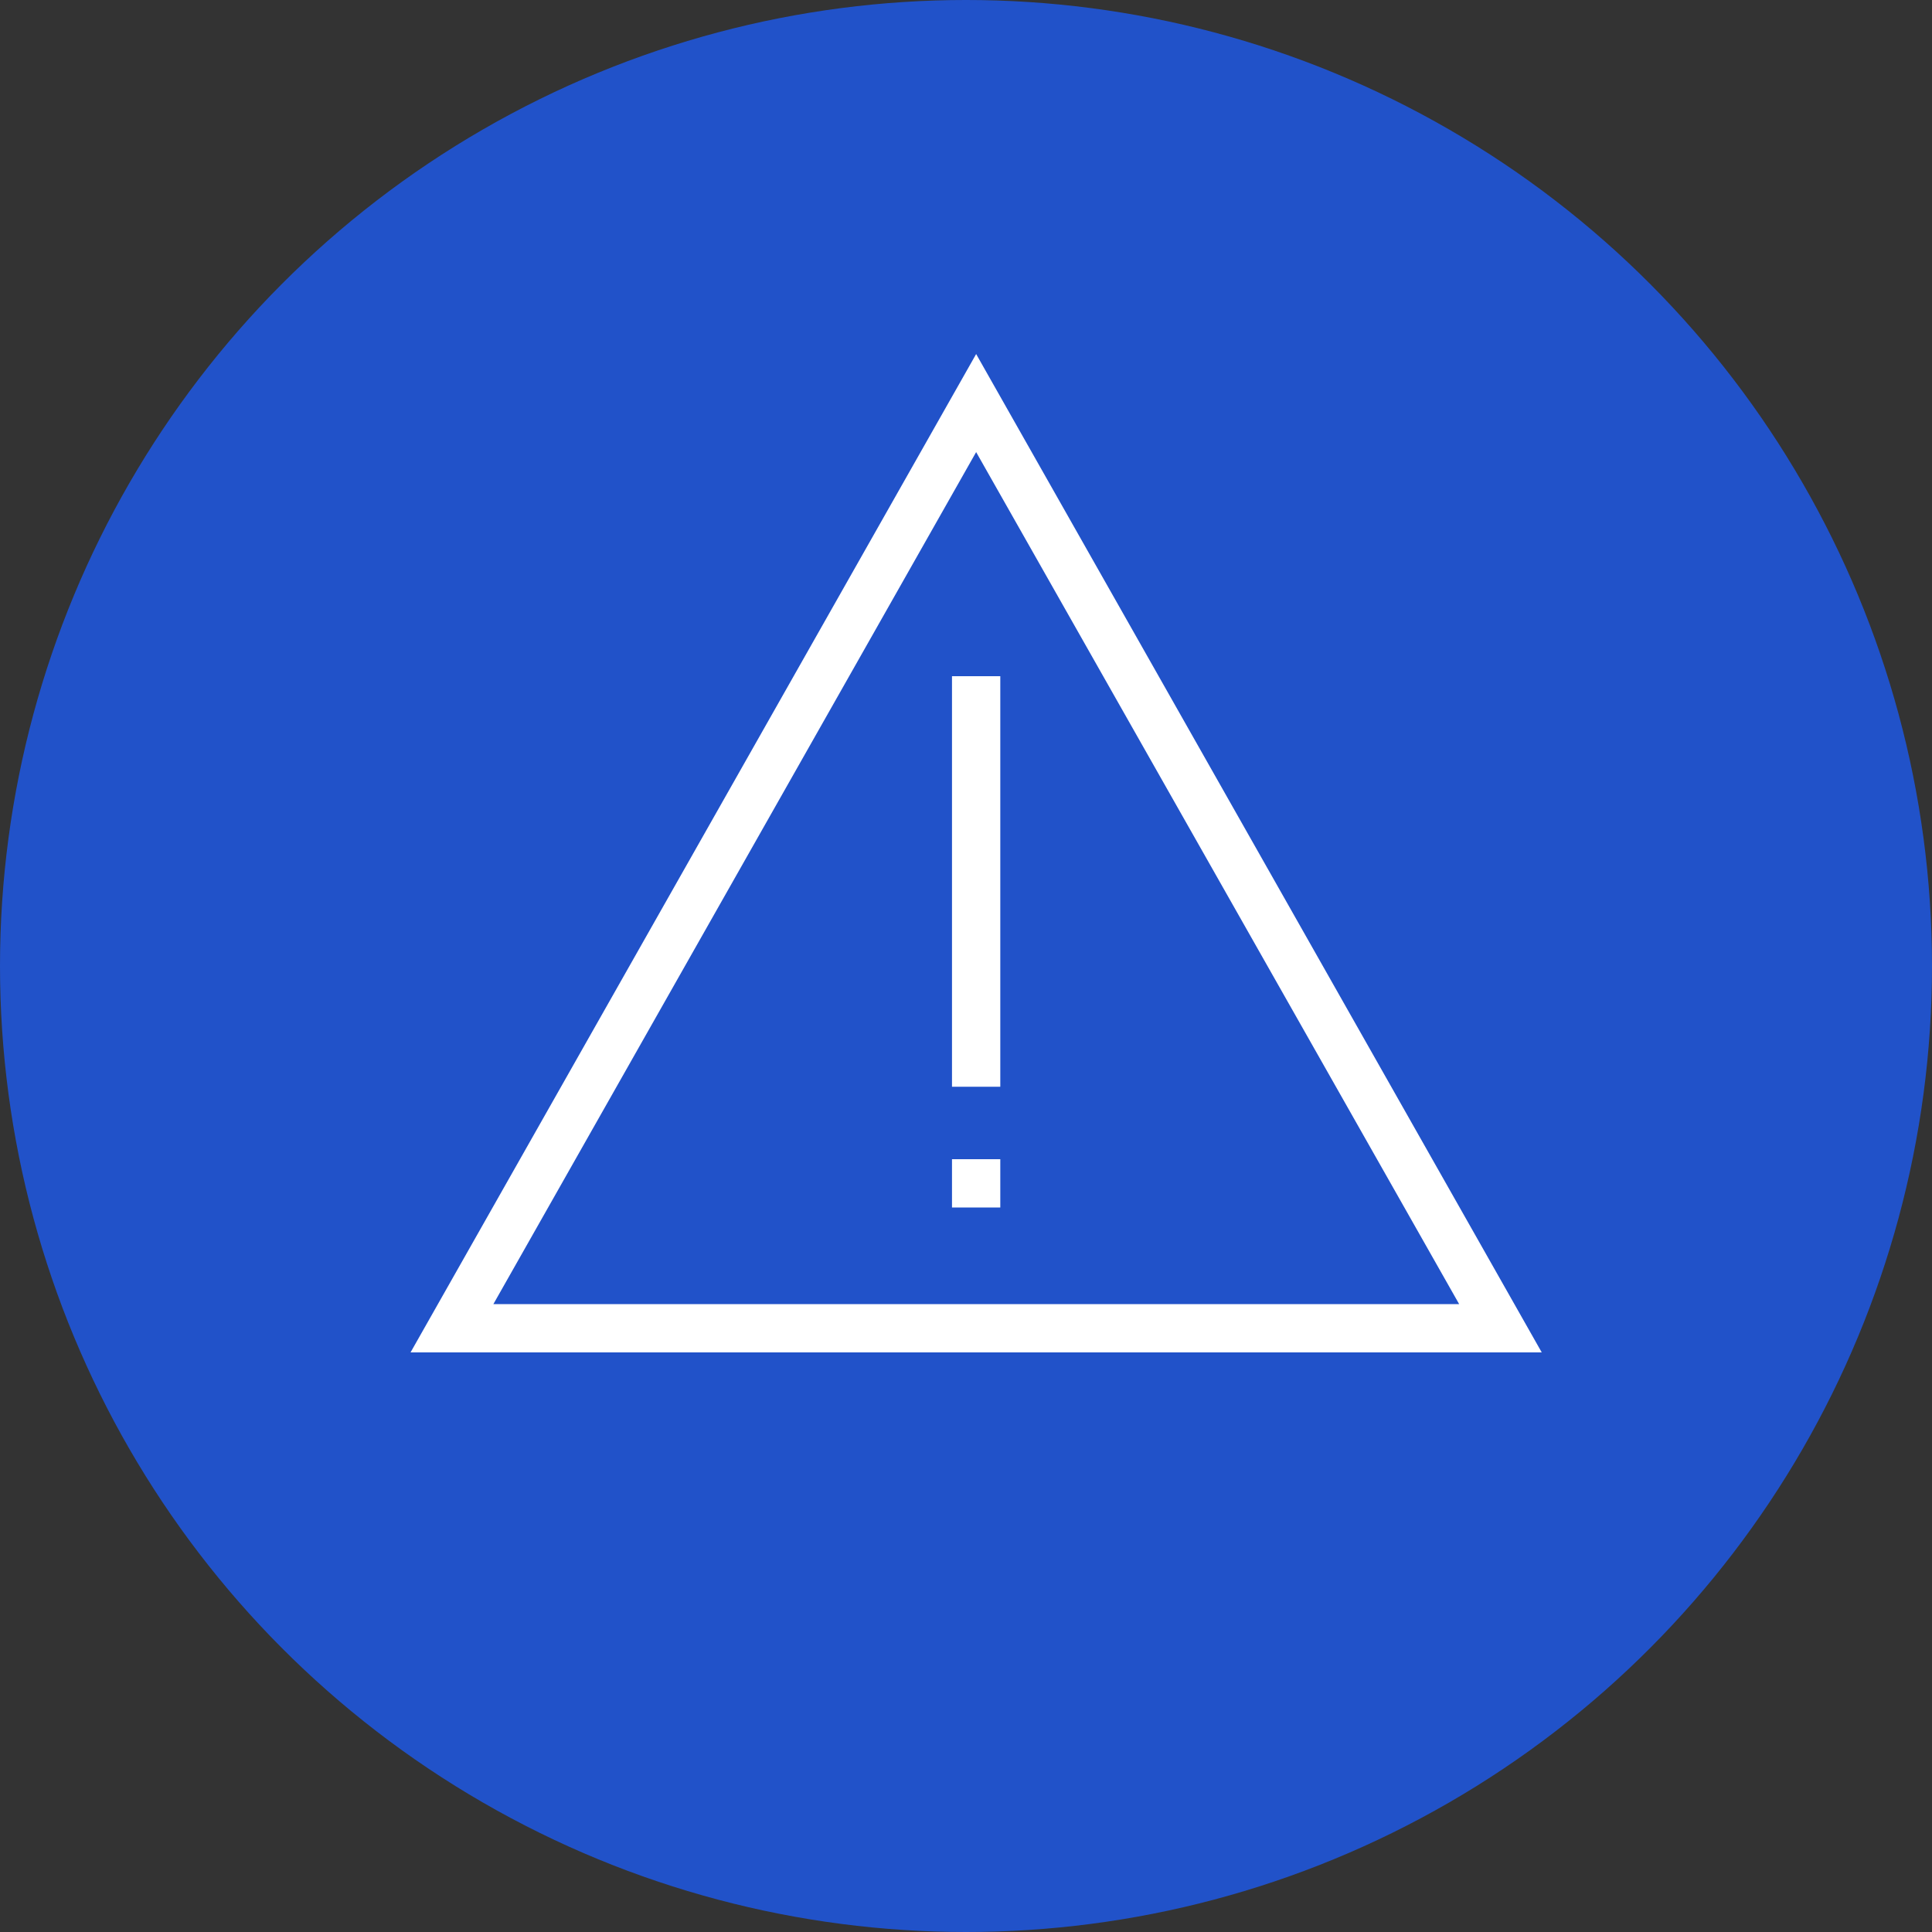
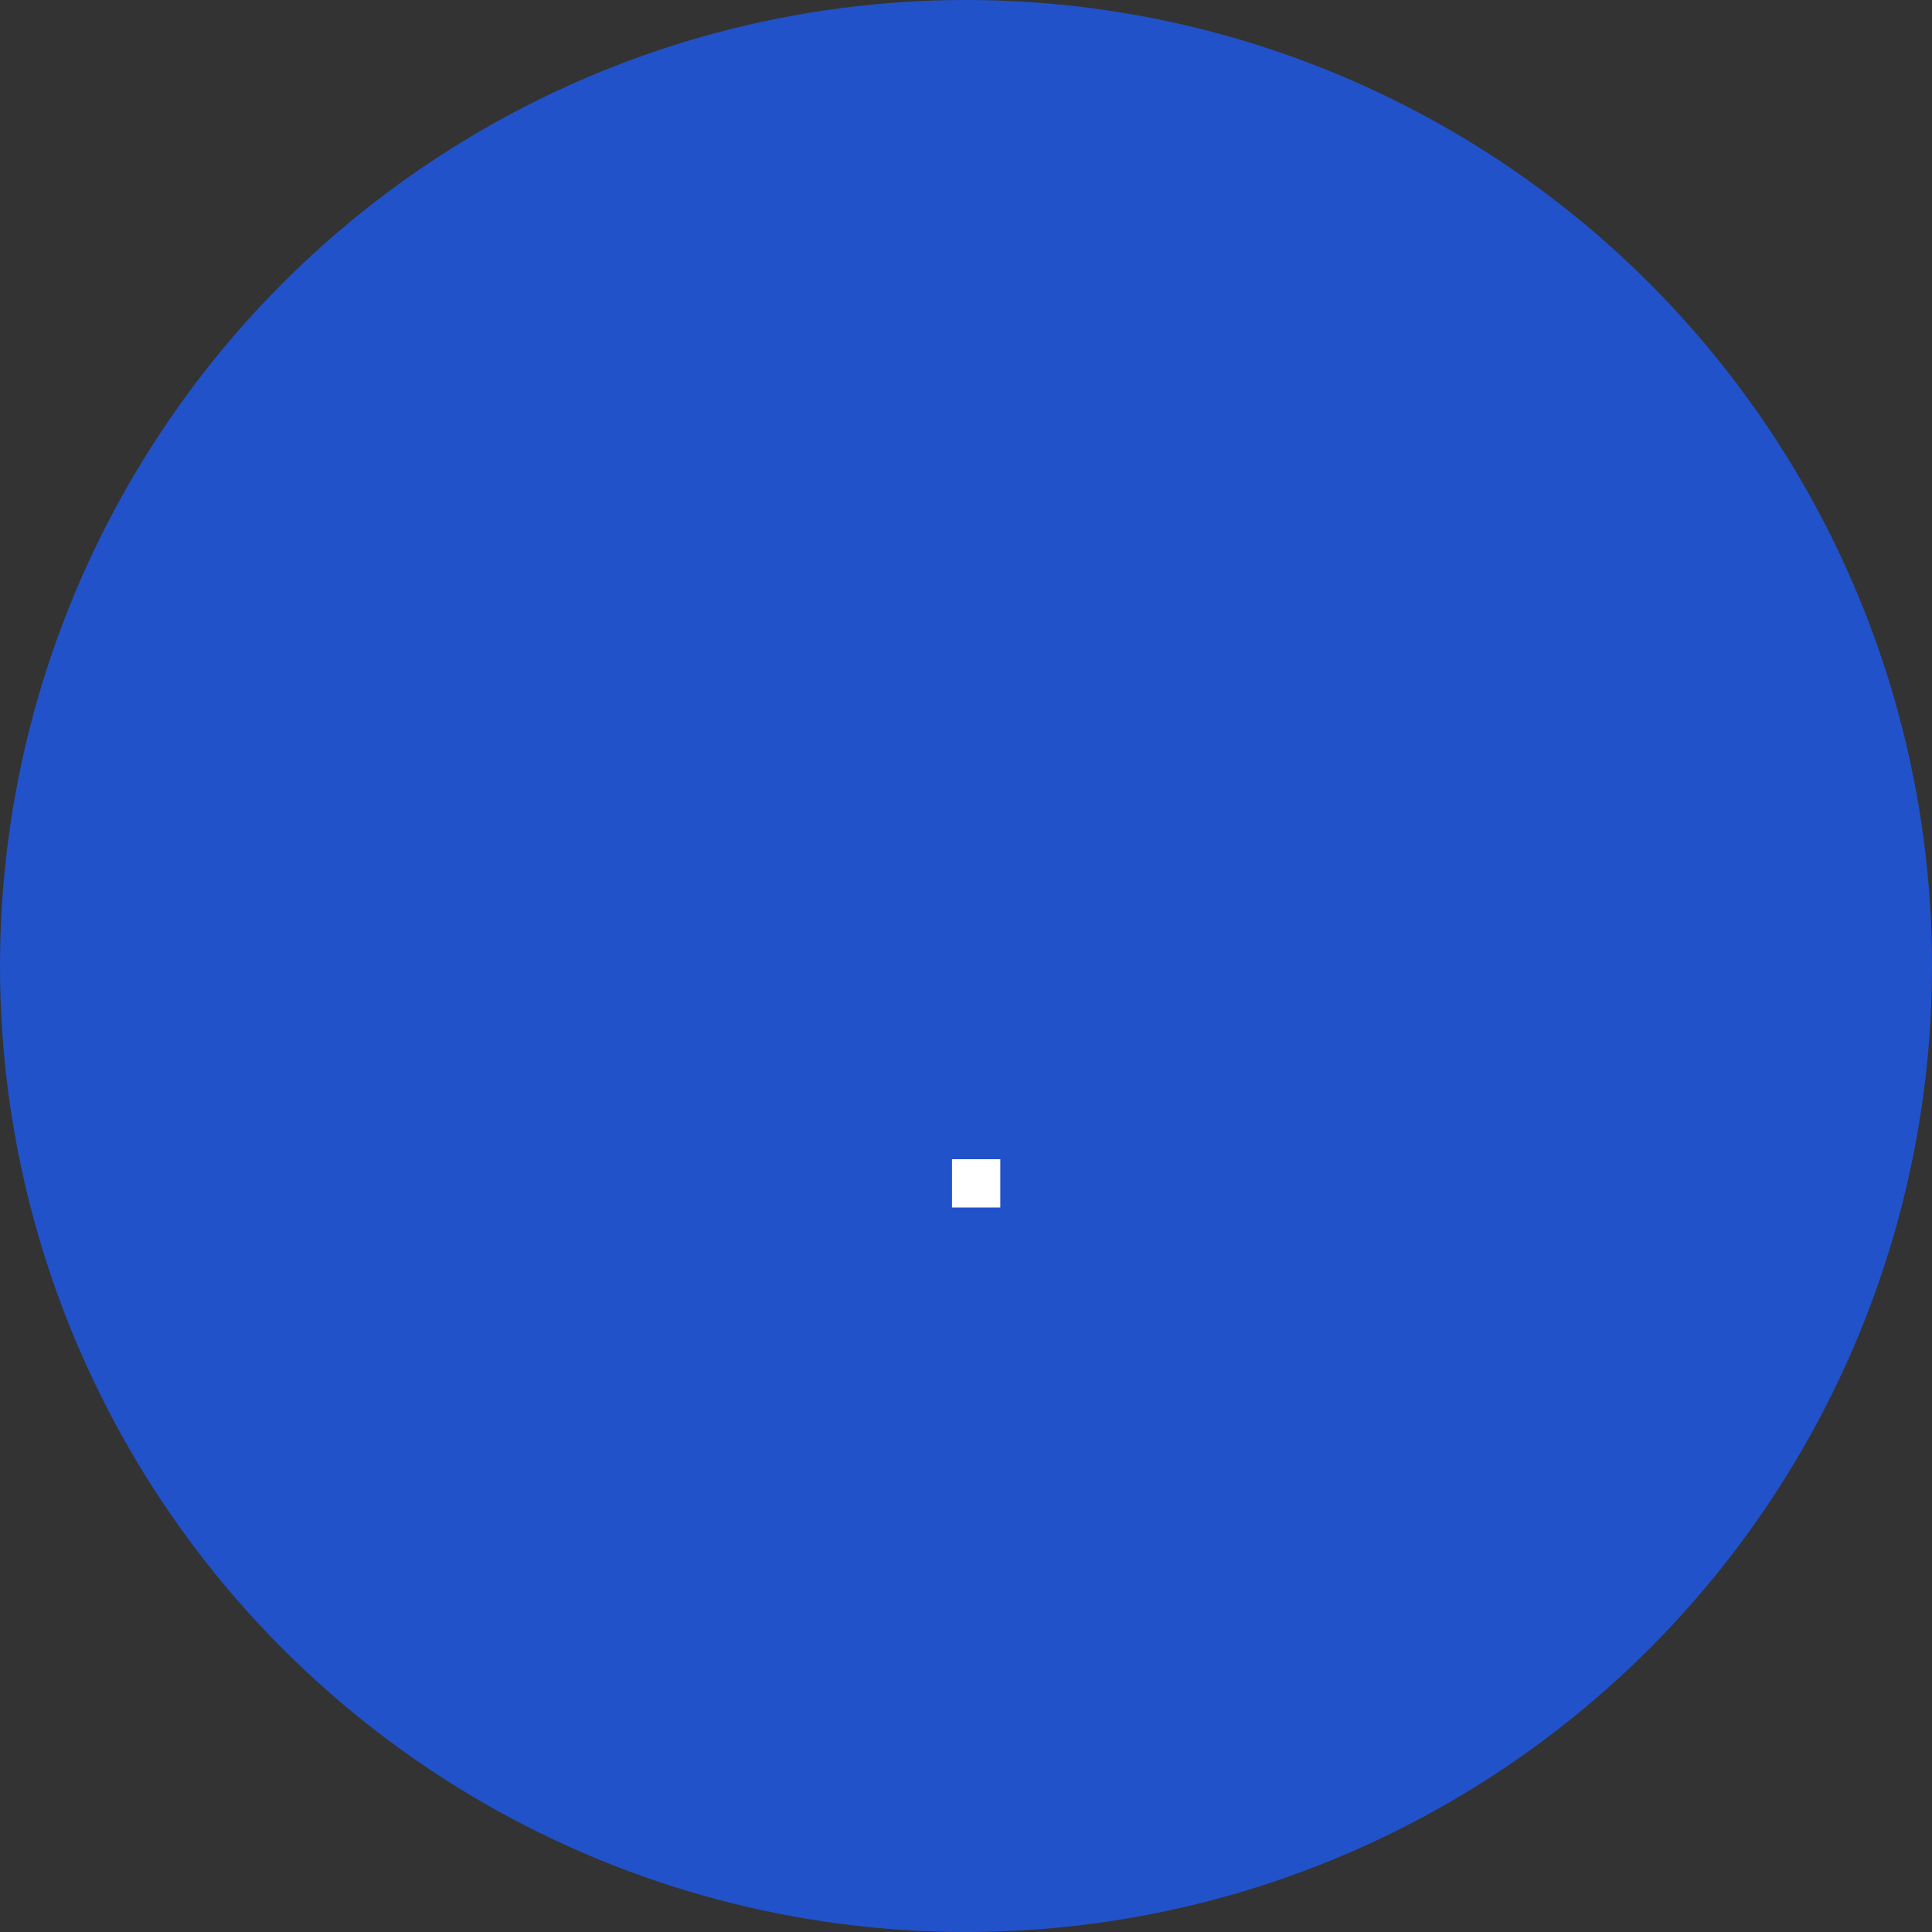
<svg xmlns="http://www.w3.org/2000/svg" width="80" height="80" viewBox="0 0 80 80">
  <rect x="0" y="0" width="80" height="80" fill="#333333" stroke="none" />
  <g id="Group_455" data-name="Group 455" transform="translate(-653 -2016)">
    <circle id="Ellipse_78" data-name="Ellipse 78" cx="40" cy="40" r="40" transform="translate(653 2016)" fill="#2152c9" />
    <g id="Ñëîé_1" data-name="Ñëîé 1" transform="translate(670 2030.66)">
      <g id="Group_434" data-name="Group 434">
-         <path id="Path_1332" data-name="Path 1332" d="M46.85,41.34H0L23.42,0,46.84,41.34Zm-43.42-2H43.42l-20-35.28Z" fill="#fff" />
-         <rect id="Rectangle_464" data-name="Rectangle 464" width="2" height="17" transform="translate(22.42 13.34)" fill="#fff" />
        <path id="Path_1333" data-name="Path 1333" d="M24.42,33.34h-2v2h2v-2Z" fill="#fff" />
      </g>
    </g>
  </g>
</svg>